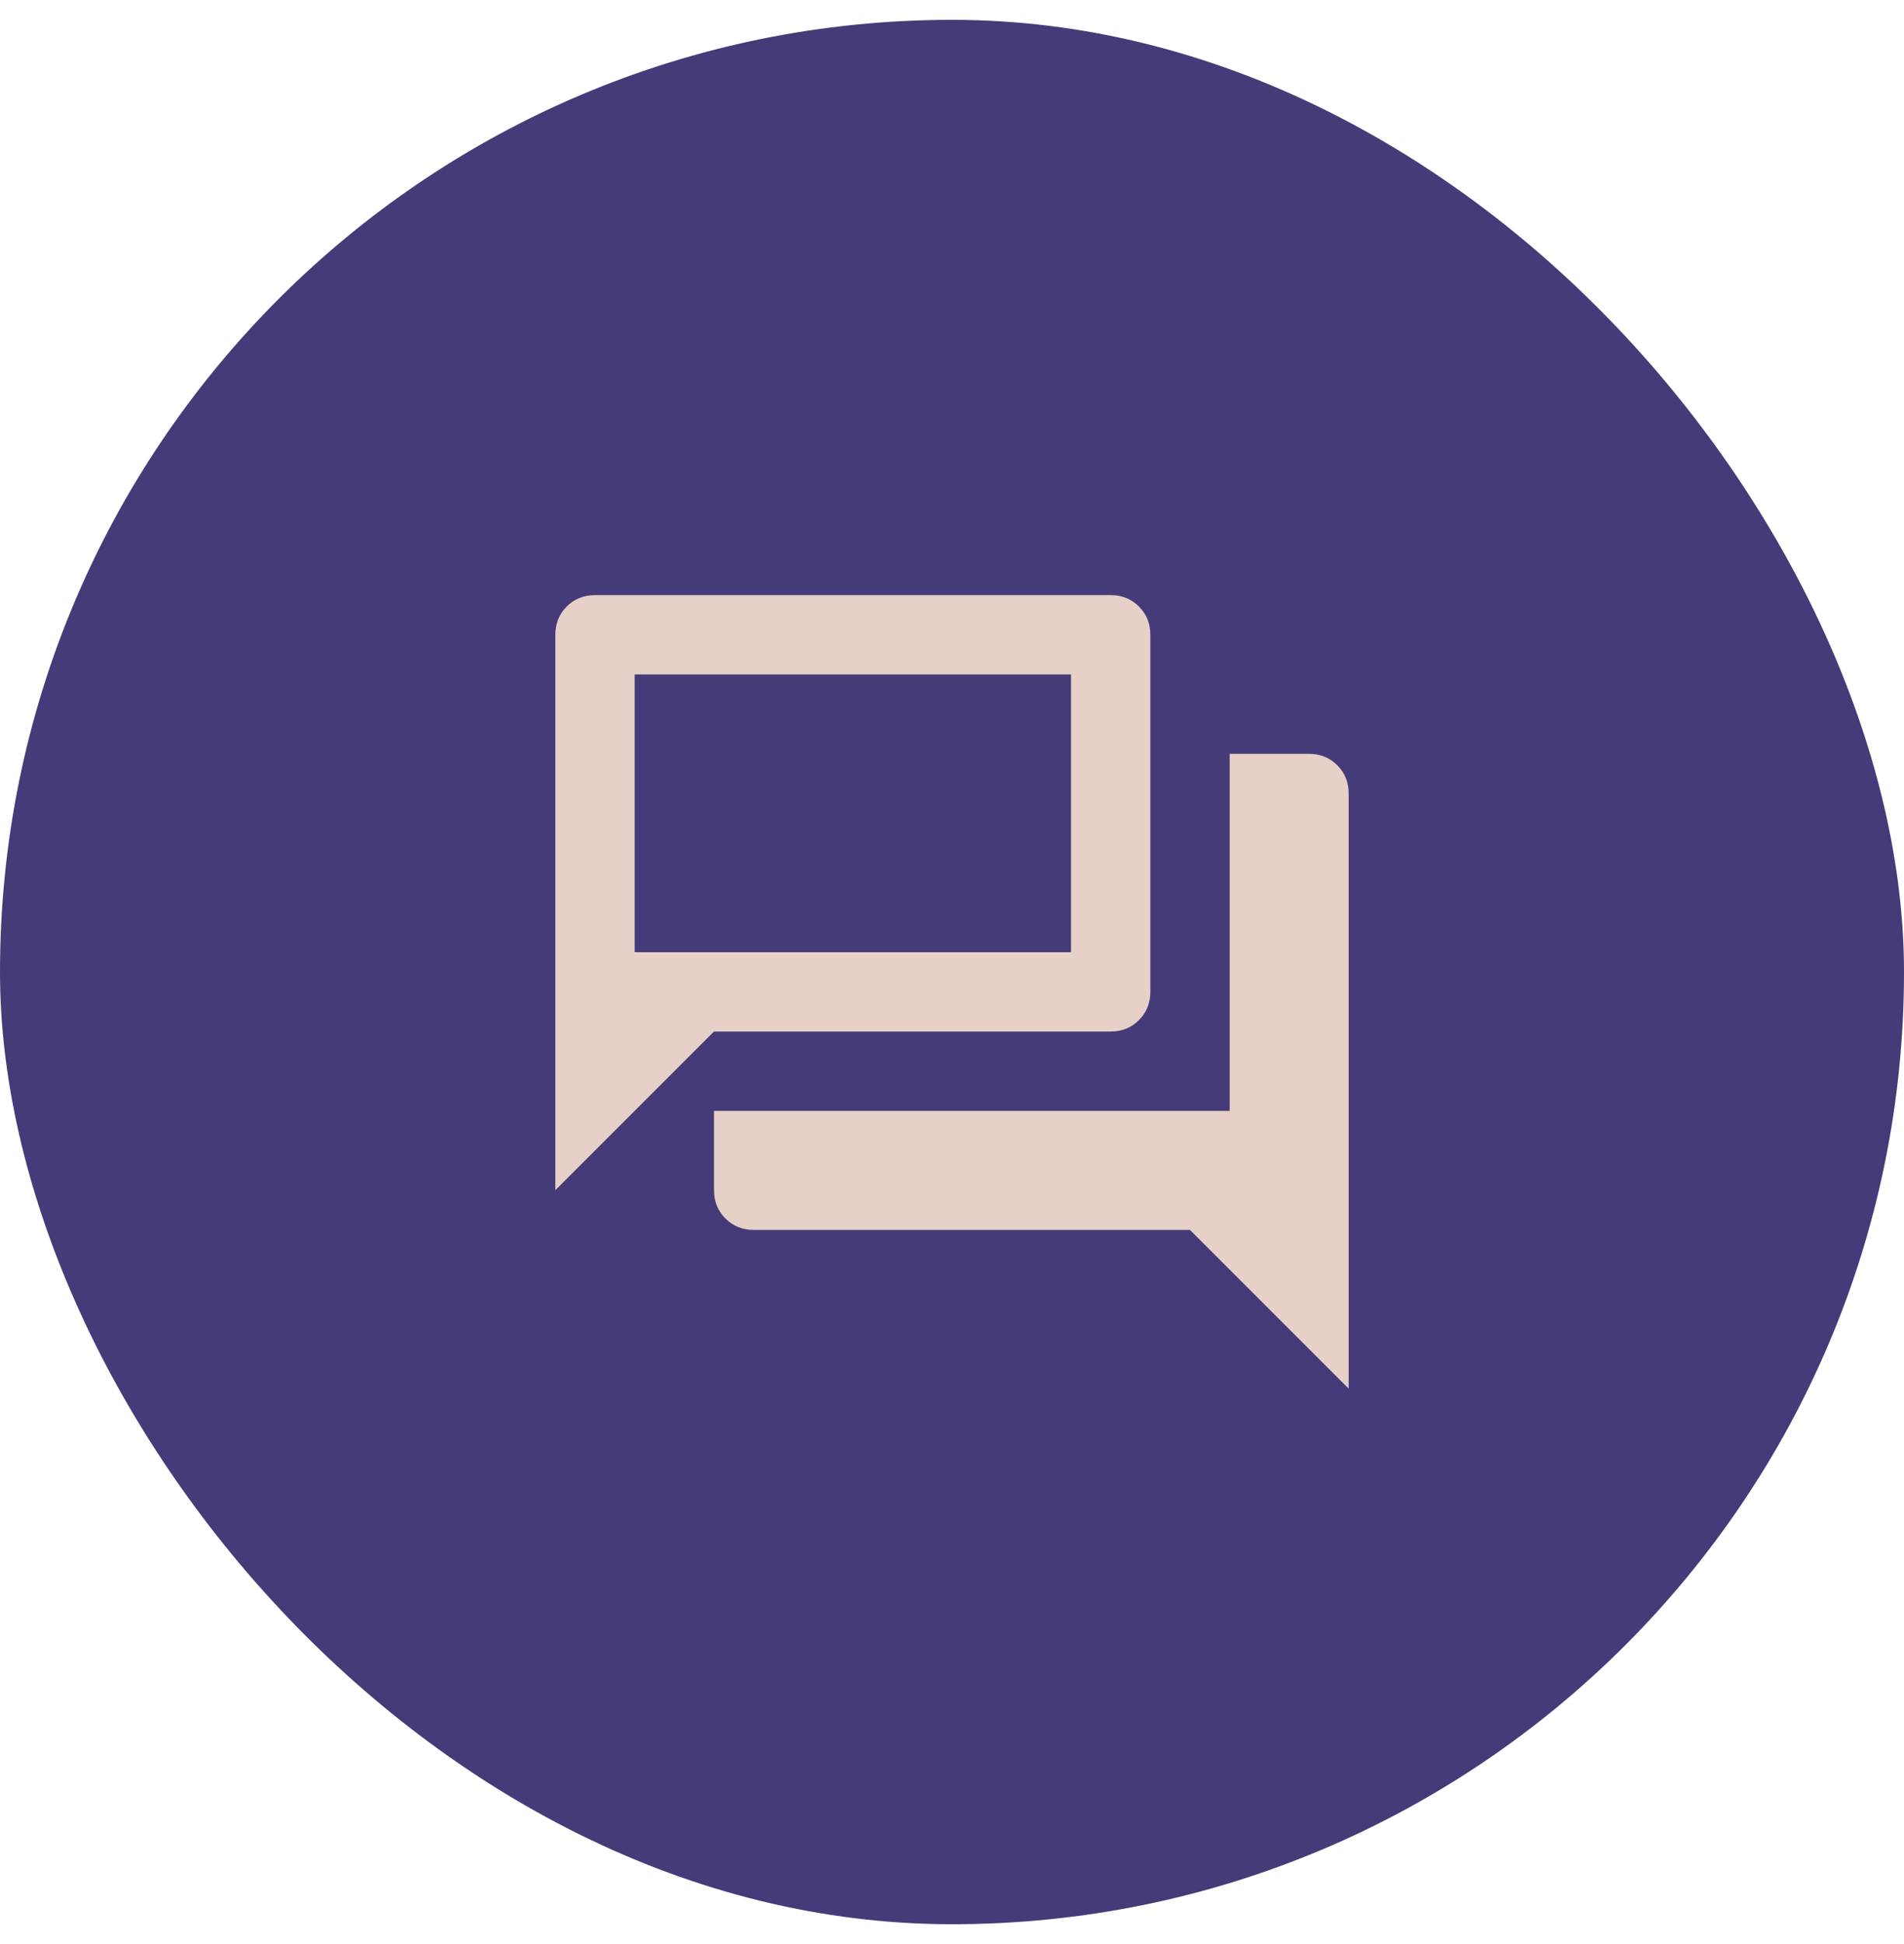
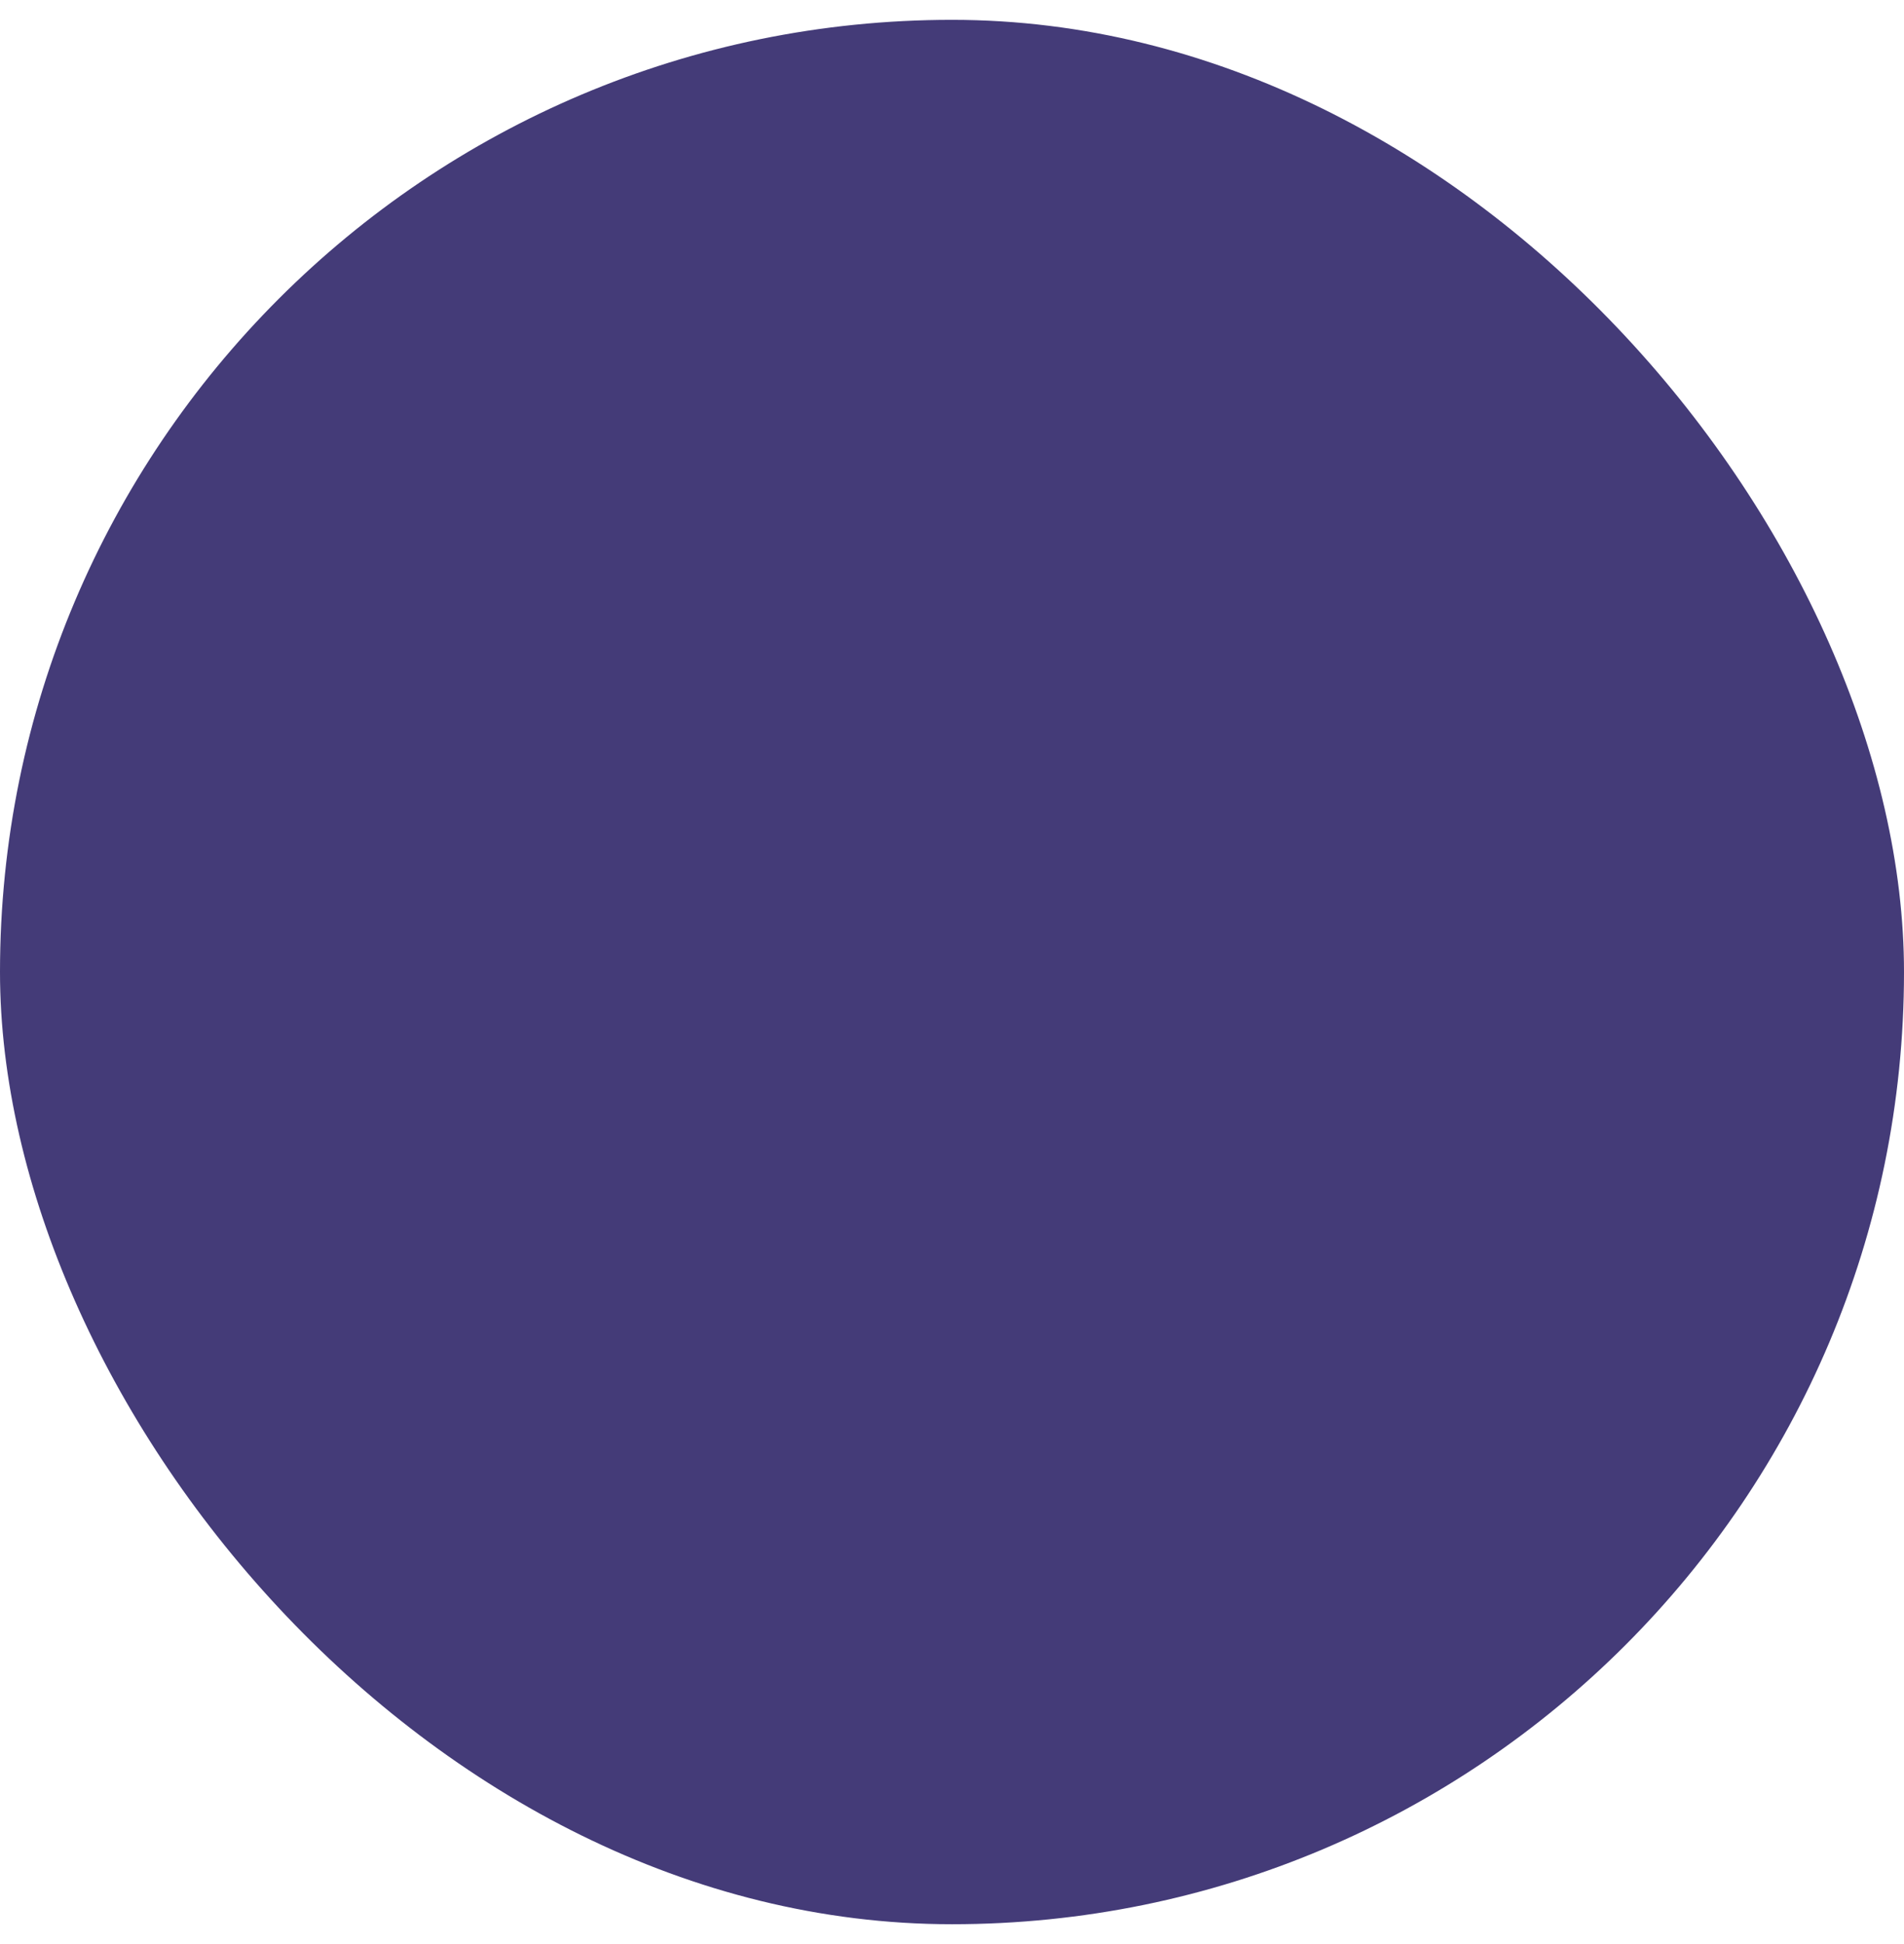
<svg xmlns="http://www.w3.org/2000/svg" width="48" height="49" viewBox="0 0 48 49" fill="none">
  <rect y="0.5" width="48" height="48" rx="24" fill="#443B78" />
  <mask id="mask0_1346_4580" style="mask-type:alpha" maskUnits="userSpaceOnUse" x="0" y="0" width="48" height="49">
-     <rect y="0.5" width="48" height="48" fill="#D9D9D9" />
-   </mask>
+     </mask>
  <g mask="url(#mask0_1346_4580)">
-     <path d="M19 31C18.717 31 18.479 30.904 18.288 30.712C18.096 30.521 18 30.283 18 30V28H31V19H33C33.283 19 33.521 19.096 33.712 19.288C33.904 19.479 34 19.717 34 20V35L30 31H19ZM14 30V16C14 15.717 14.096 15.479 14.287 15.287C14.479 15.096 14.717 15 15 15H28C28.283 15 28.521 15.096 28.712 15.287C28.904 15.479 29 15.717 29 16V25C29 25.283 28.904 25.521 28.712 25.712C28.521 25.904 28.283 26 28 26H18L14 30ZM27 24V17H16V24H27Z" fill="#E7D0C8" />
+     <path d="M19 31C18.717 31 18.479 30.904 18.288 30.712C18.096 30.521 18 30.283 18 30V28H31V19H33C33.283 19 33.521 19.096 33.712 19.288C33.904 19.479 34 19.717 34 20V35L30 31H19ZM14 30V16C14 15.717 14.096 15.479 14.287 15.287C14.479 15.096 14.717 15 15 15H28C28.283 15 28.521 15.096 28.712 15.287C28.904 15.479 29 15.717 29 16V25C29 25.283 28.904 25.521 28.712 25.712C28.521 25.904 28.283 26 28 26L14 30ZM27 24V17H16V24H27Z" fill="#E7D0C8" />
  </g>
</svg>